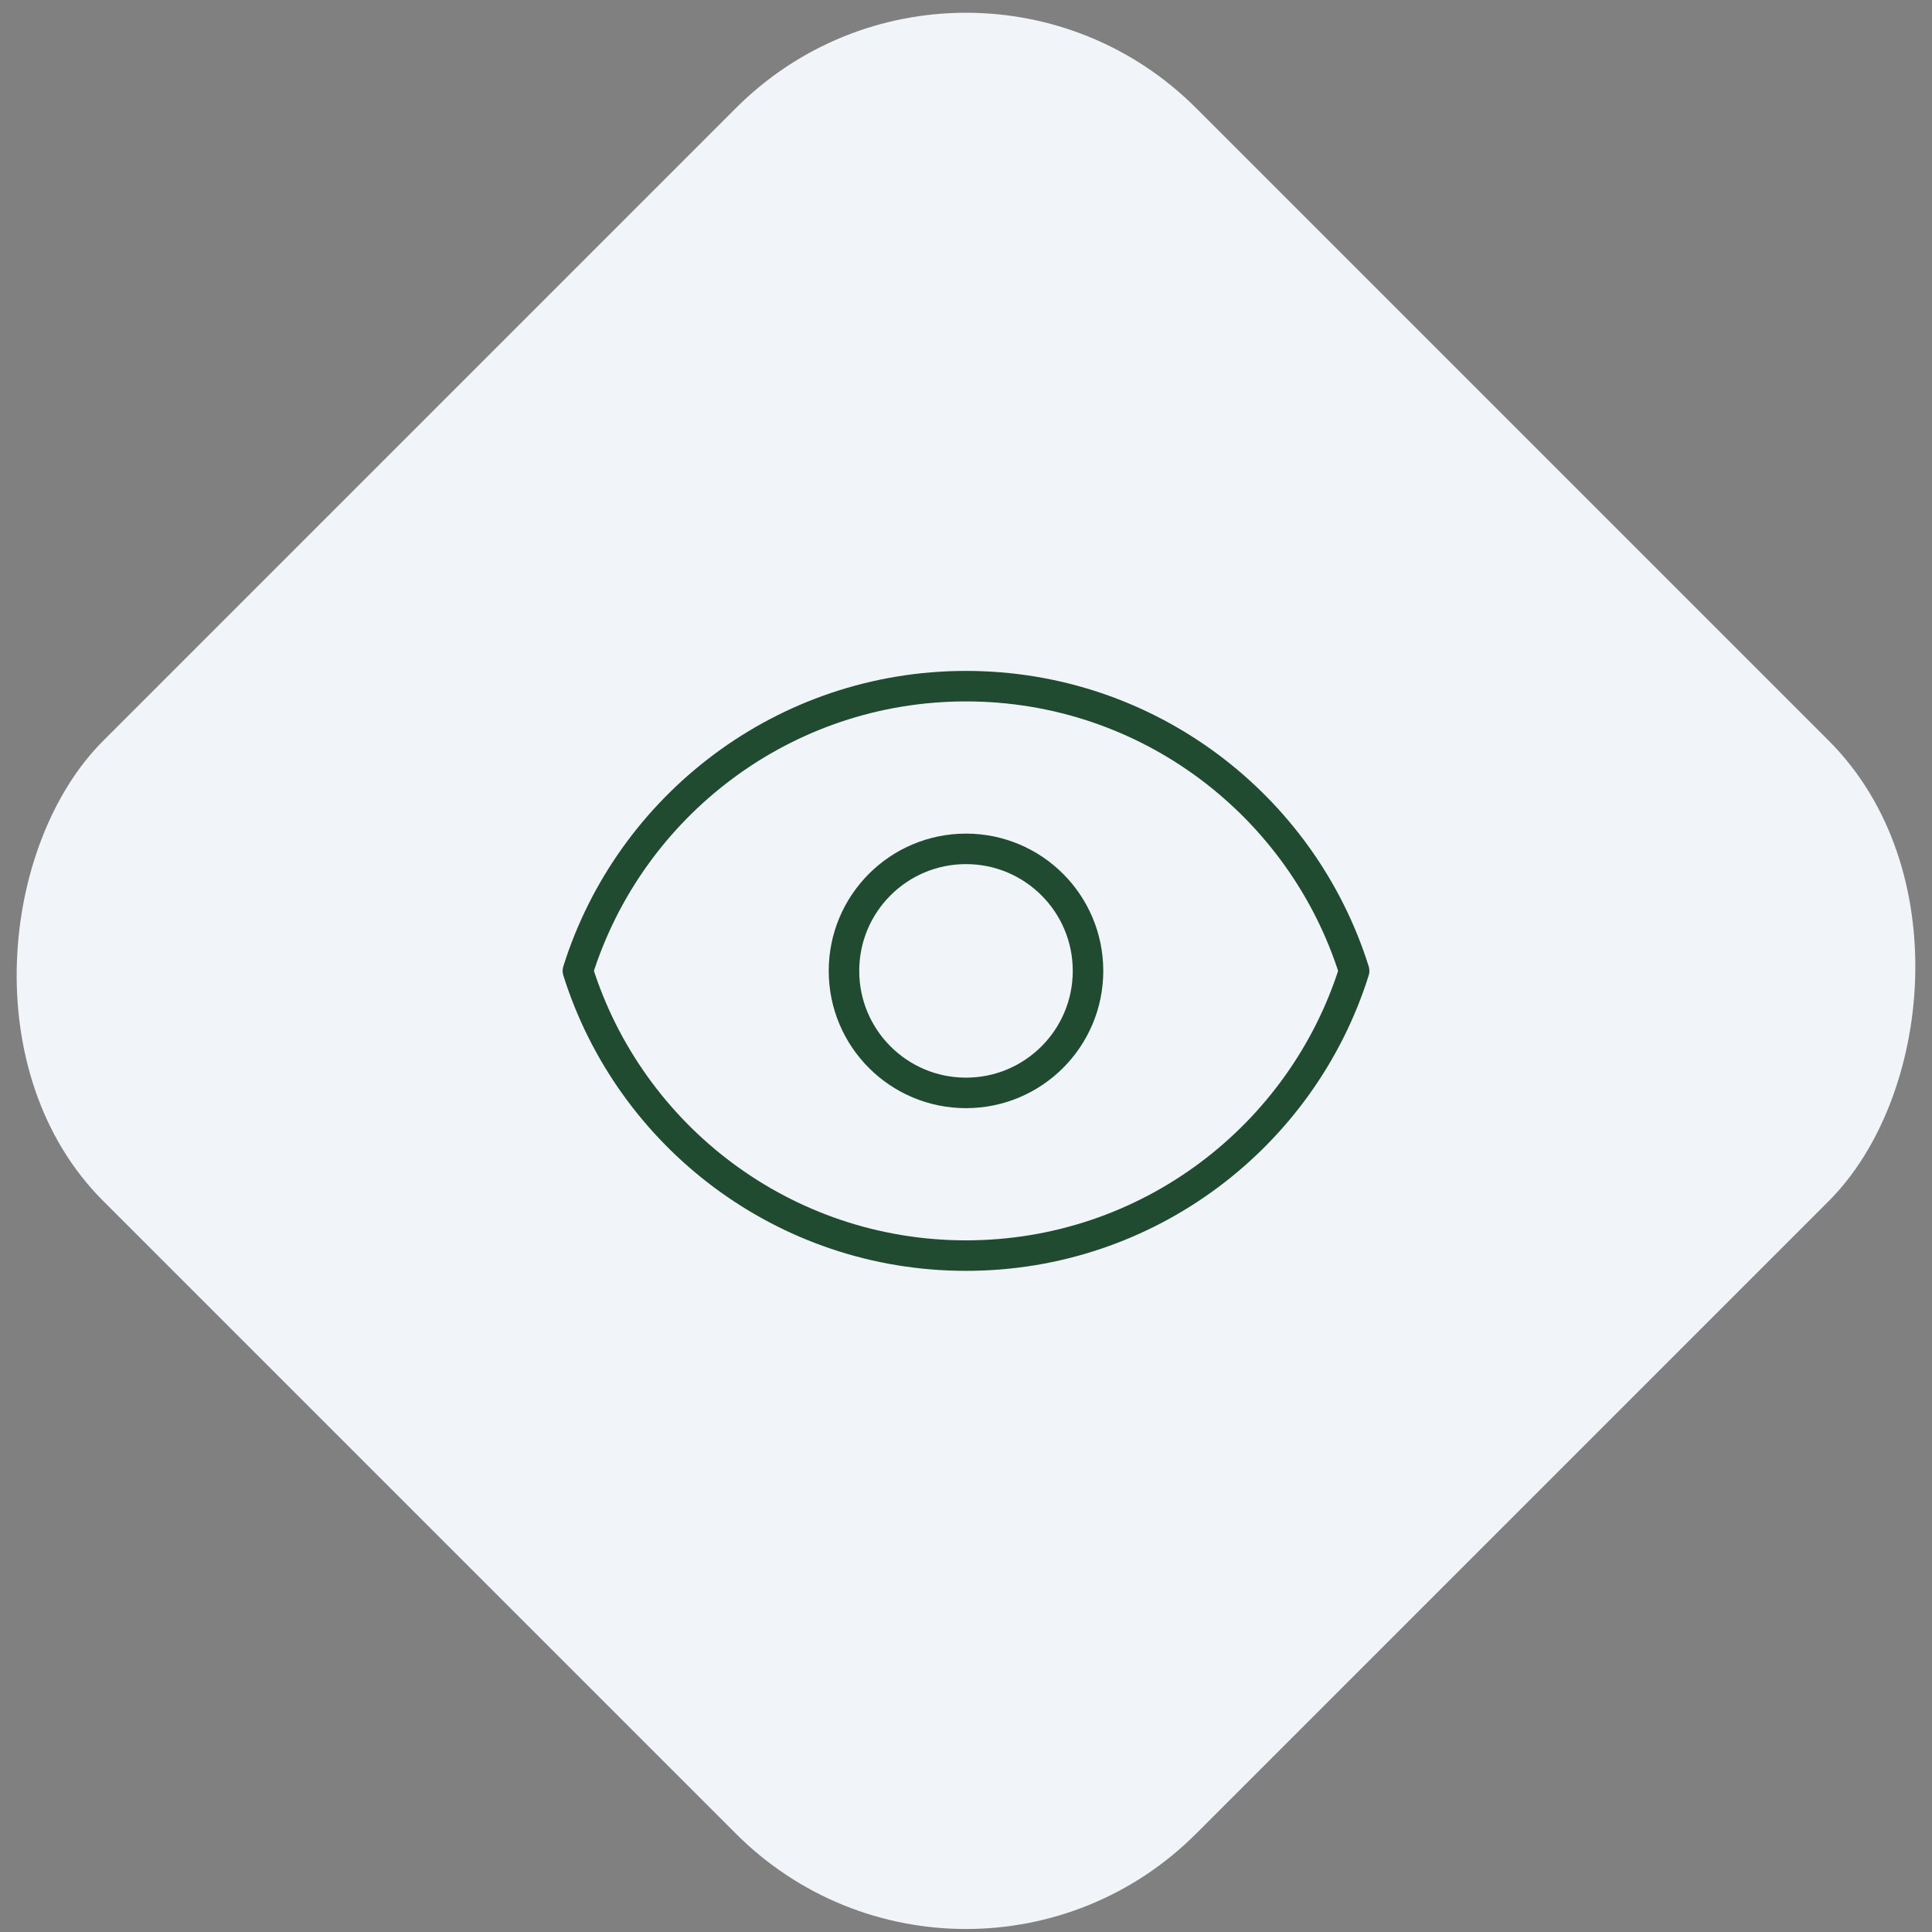
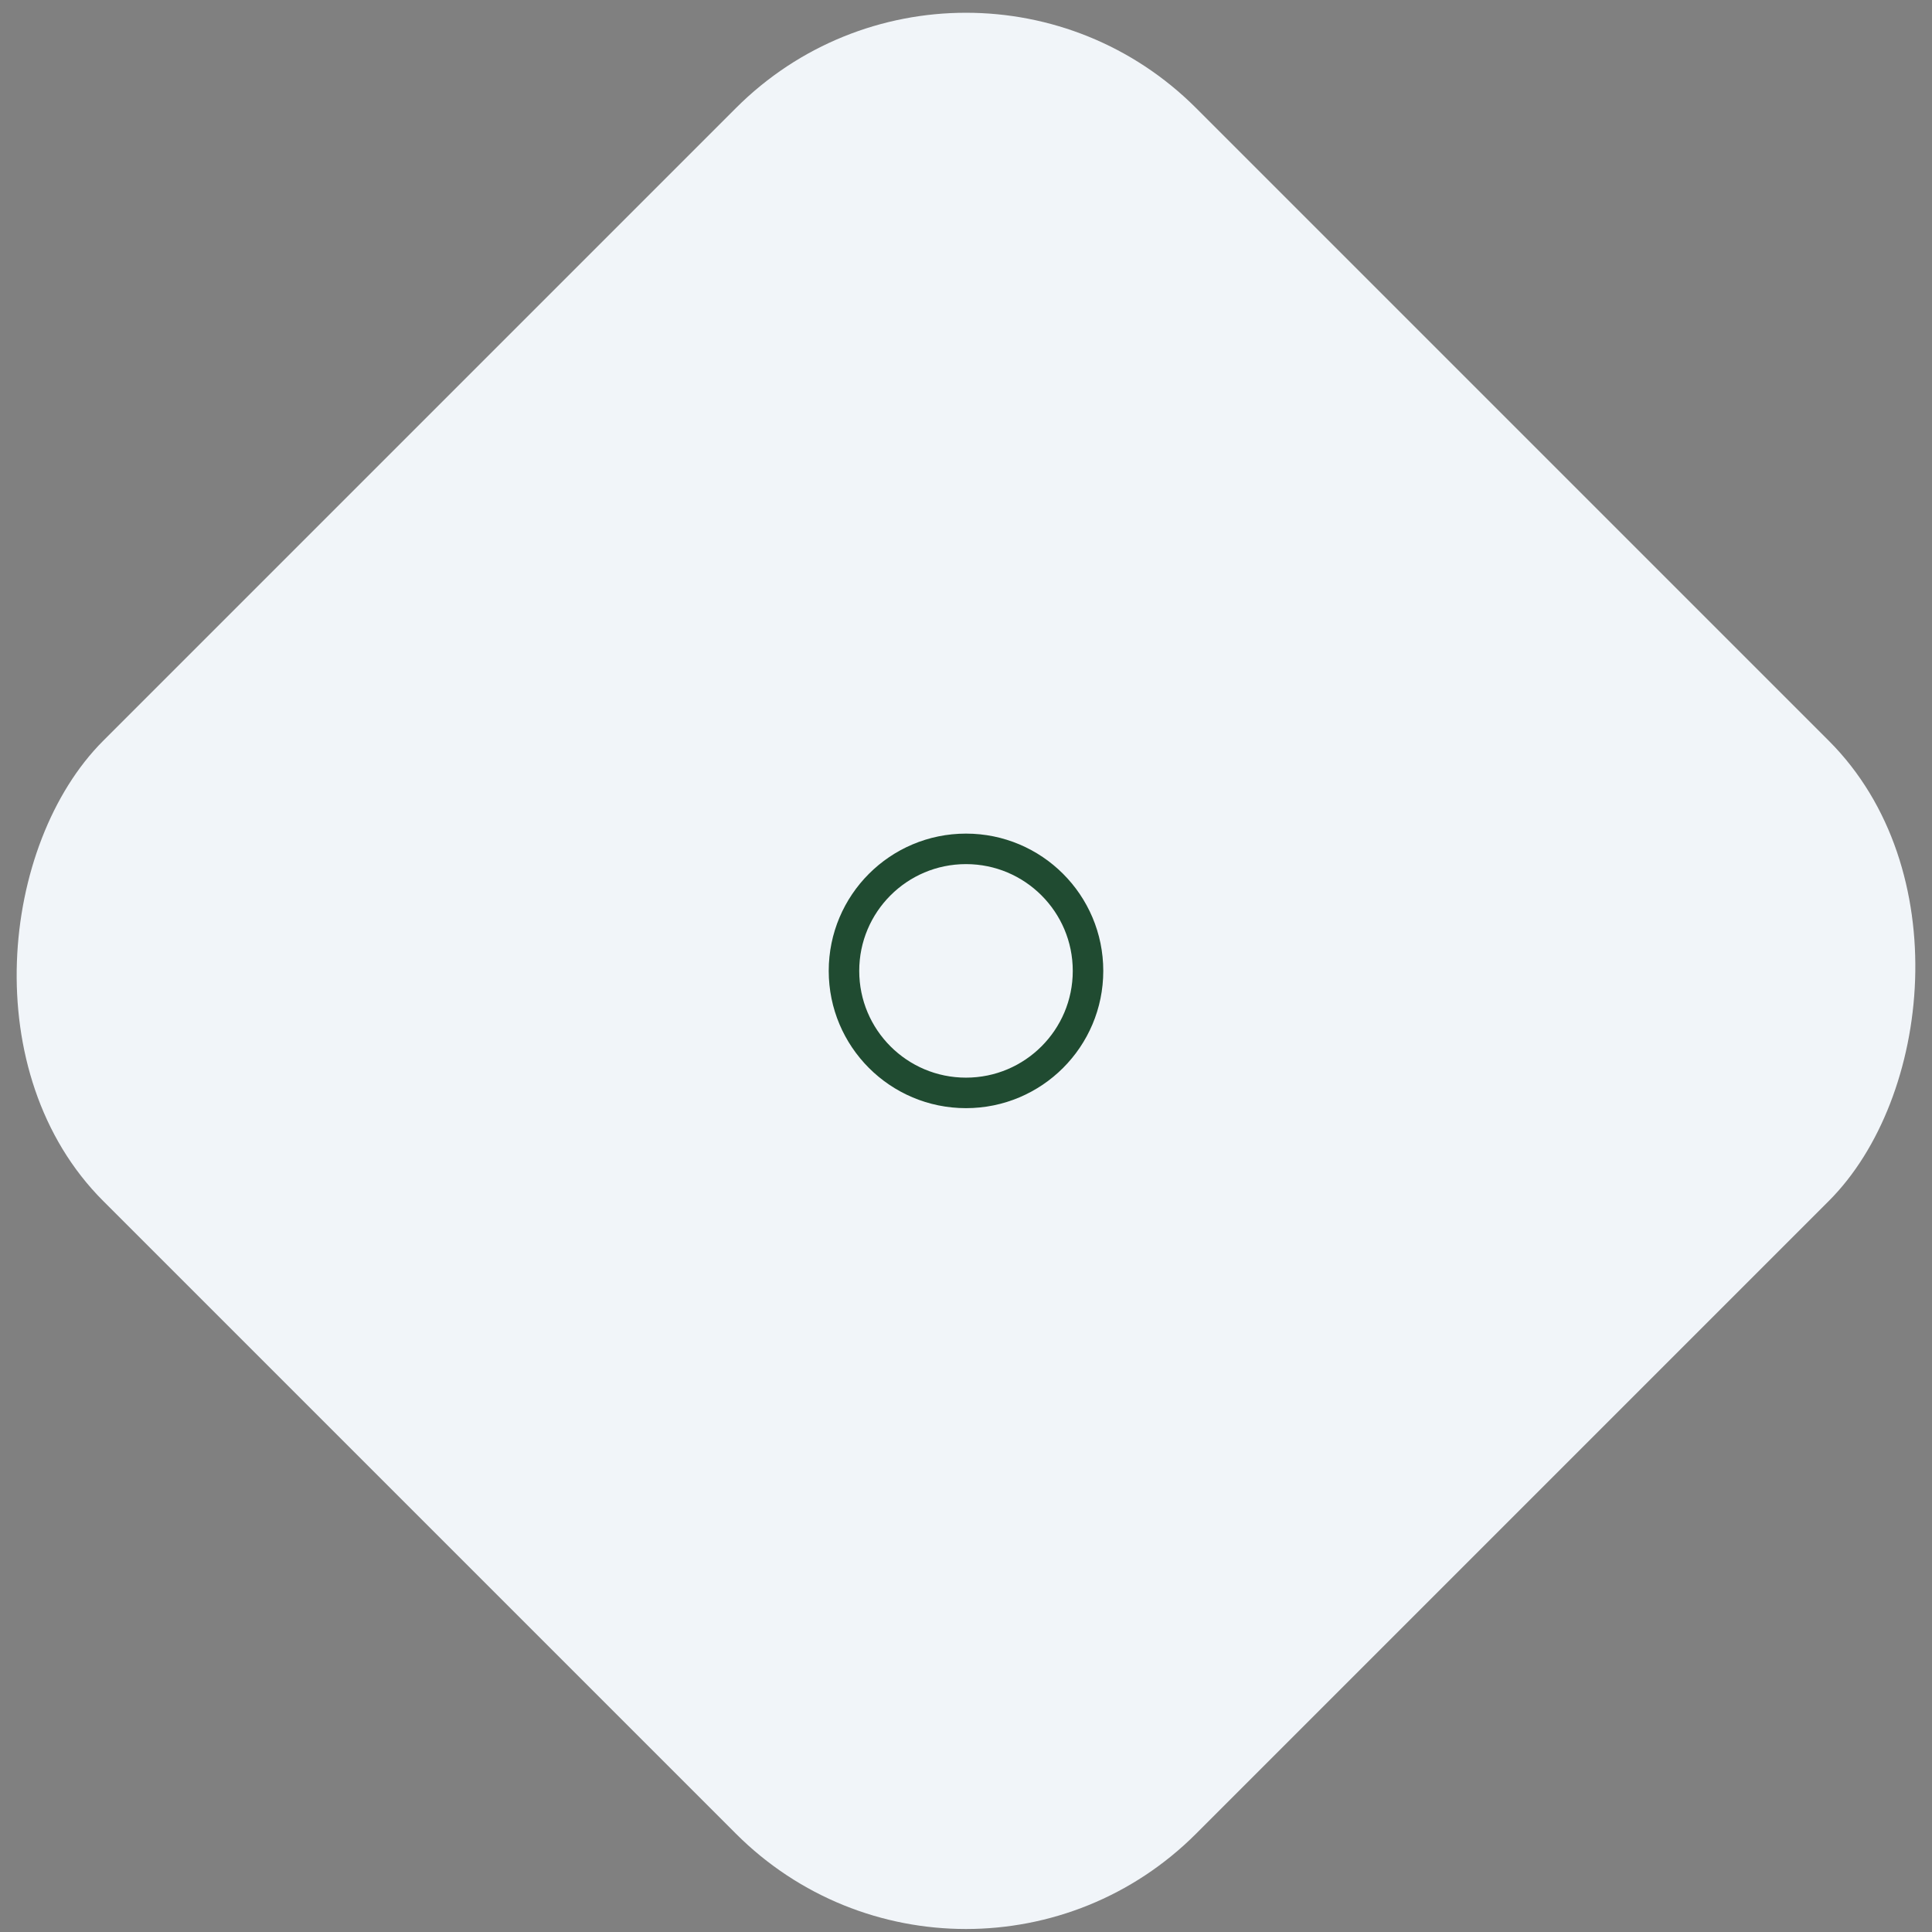
<svg xmlns="http://www.w3.org/2000/svg" width="95" height="95" viewBox="0 0 95 95">
  <rect x="0" y="0" width="95" height="95" fill="#808080" stroke="none" />
  <g fill="none" fill-rule="evenodd" transform="translate(-6.24 -6)">
    <rect width="76" height="76" x="15.74" y="15.74" fill="#F1F5F9" rx="16" transform="rotate(45 53.74 53.74)" />
    <g stroke="#204B31" stroke-linecap="round" stroke-linejoin="round" stroke-width="1.5" transform="translate(34.656 39.74)">
      <path d="M25.084,14 C25.084,17.314 22.397,20 19.084,20 C15.77,20 13.084,17.314 13.084,14 C13.084,10.686 15.77,8 19.084,8 C22.397,8 25.084,10.686 25.084,14 Z" />
-       <path d="M0,14 C2.549,5.886 10.129,0 19.084,0 C28.04,0 35.62,5.886 38.169,14 C35.62,22.114 28.04,28 19.084,28 C10.129,28 2.549,22.114 0,14 Z" />
    </g>
  </g>
</svg>